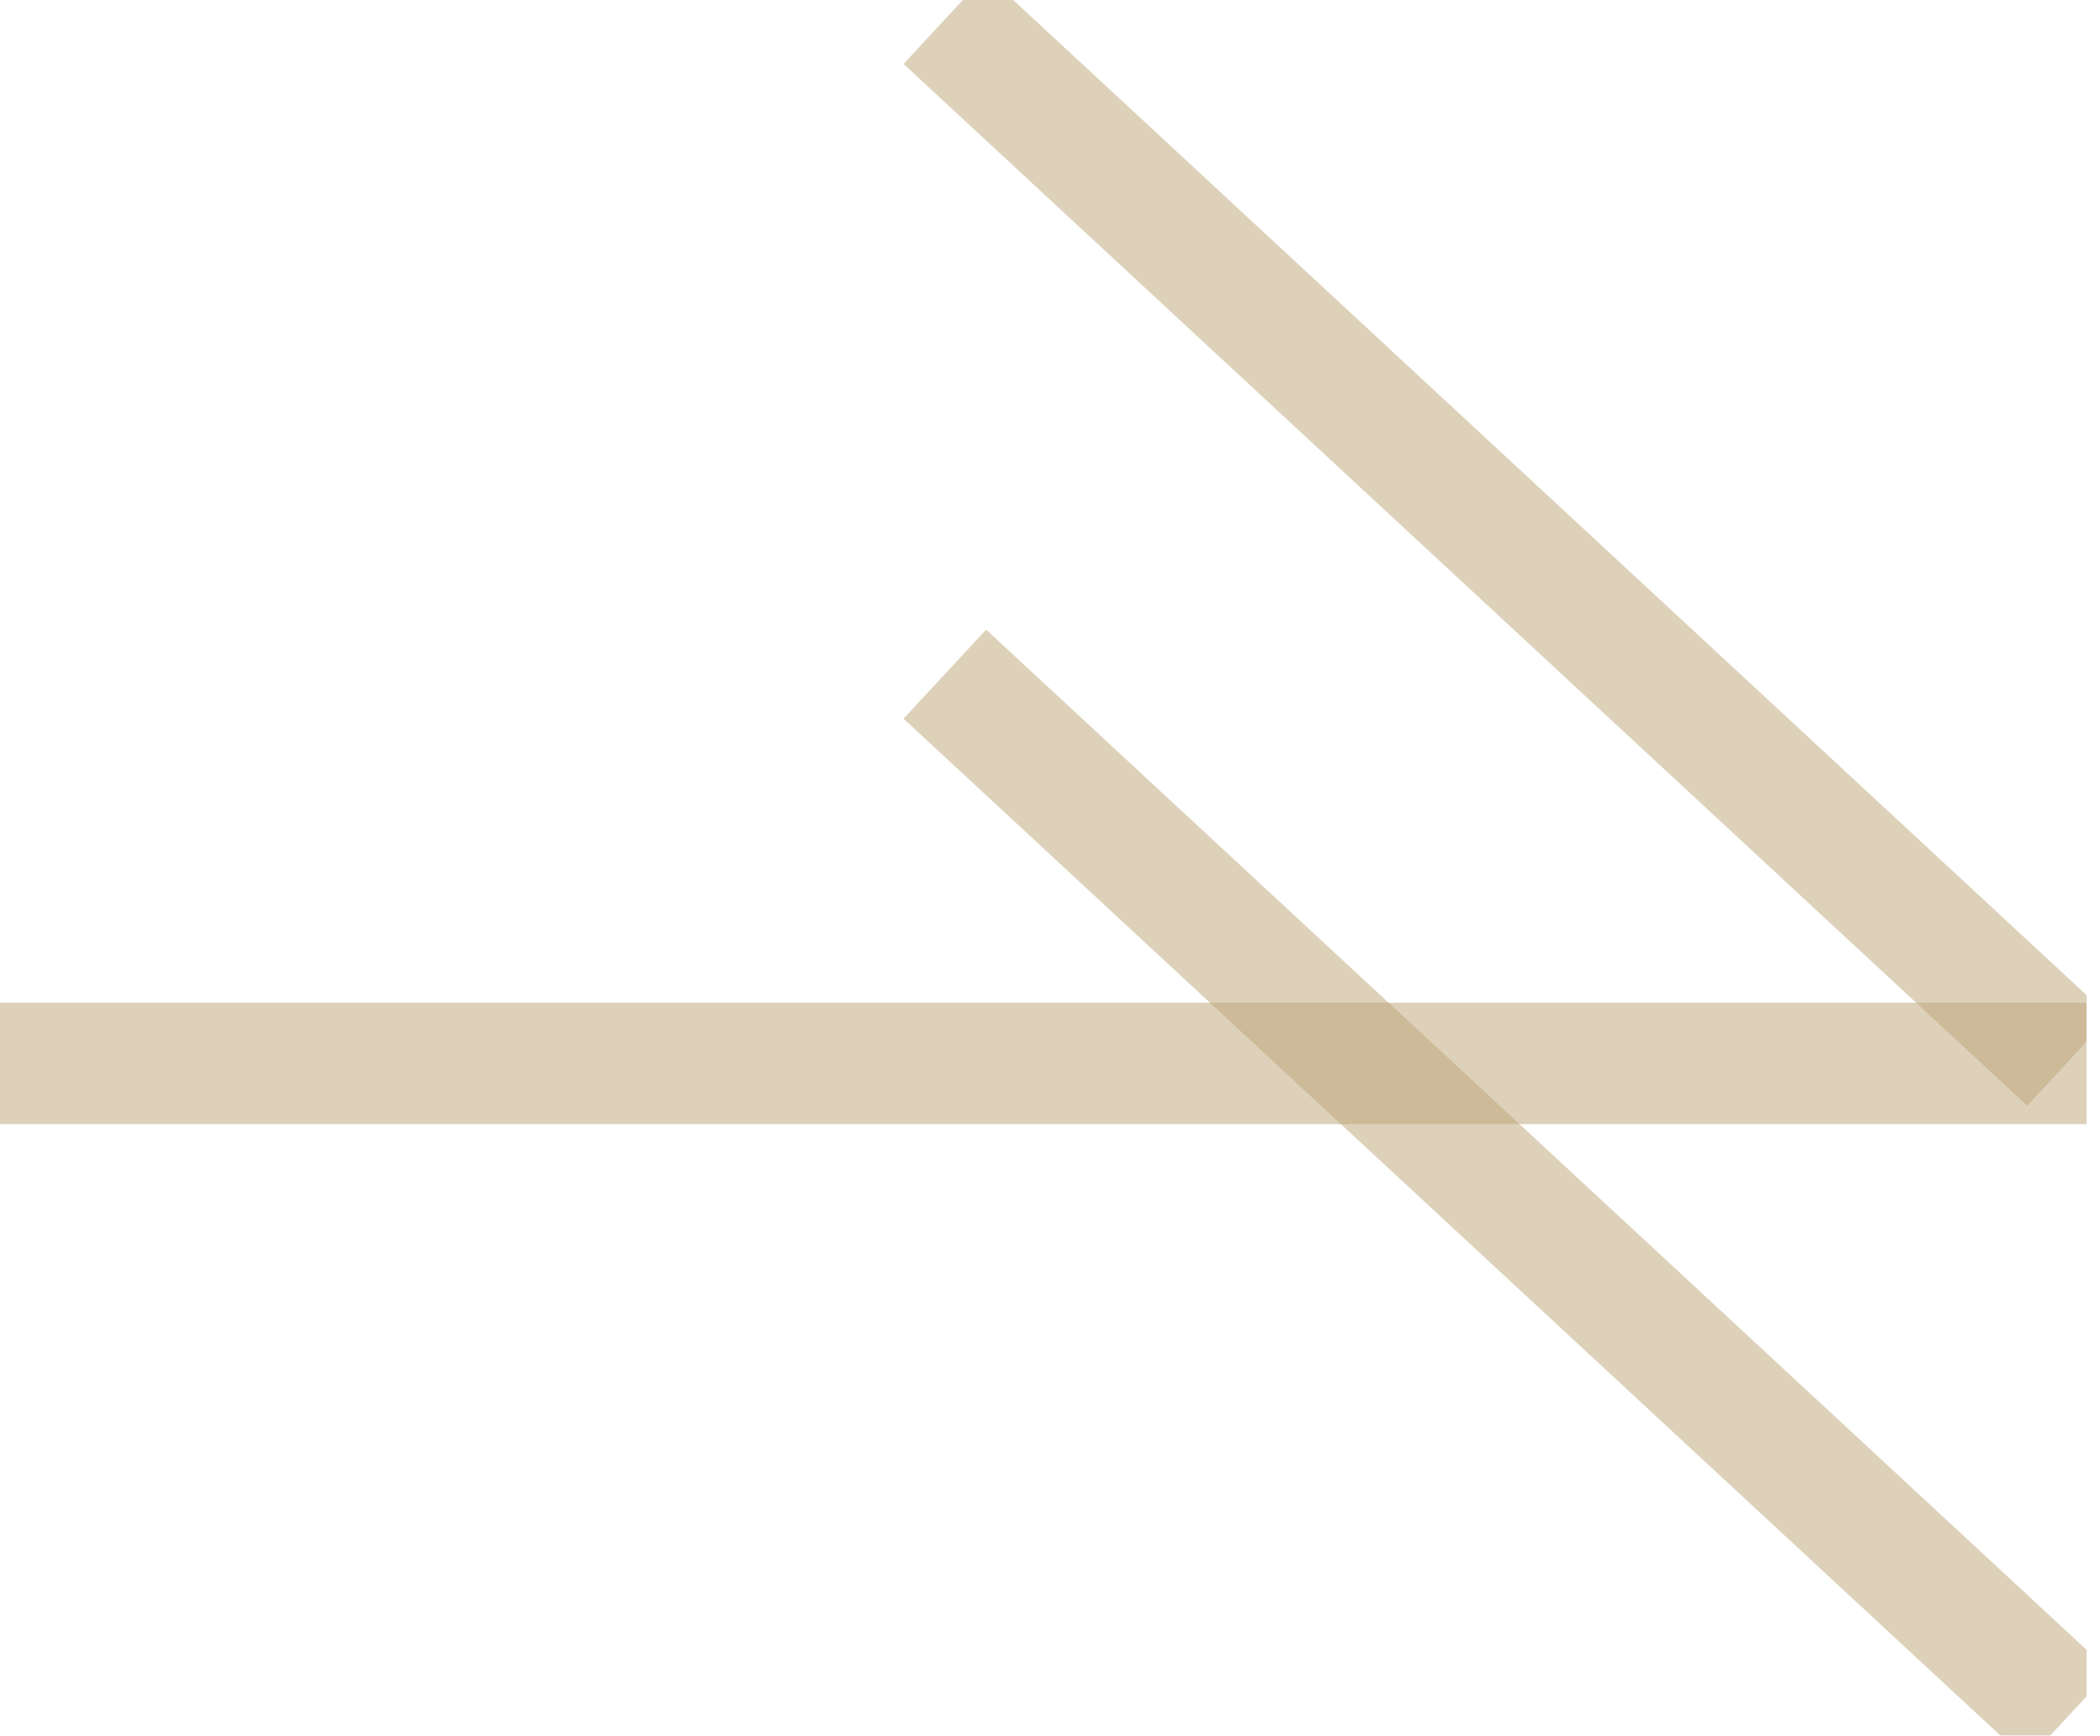
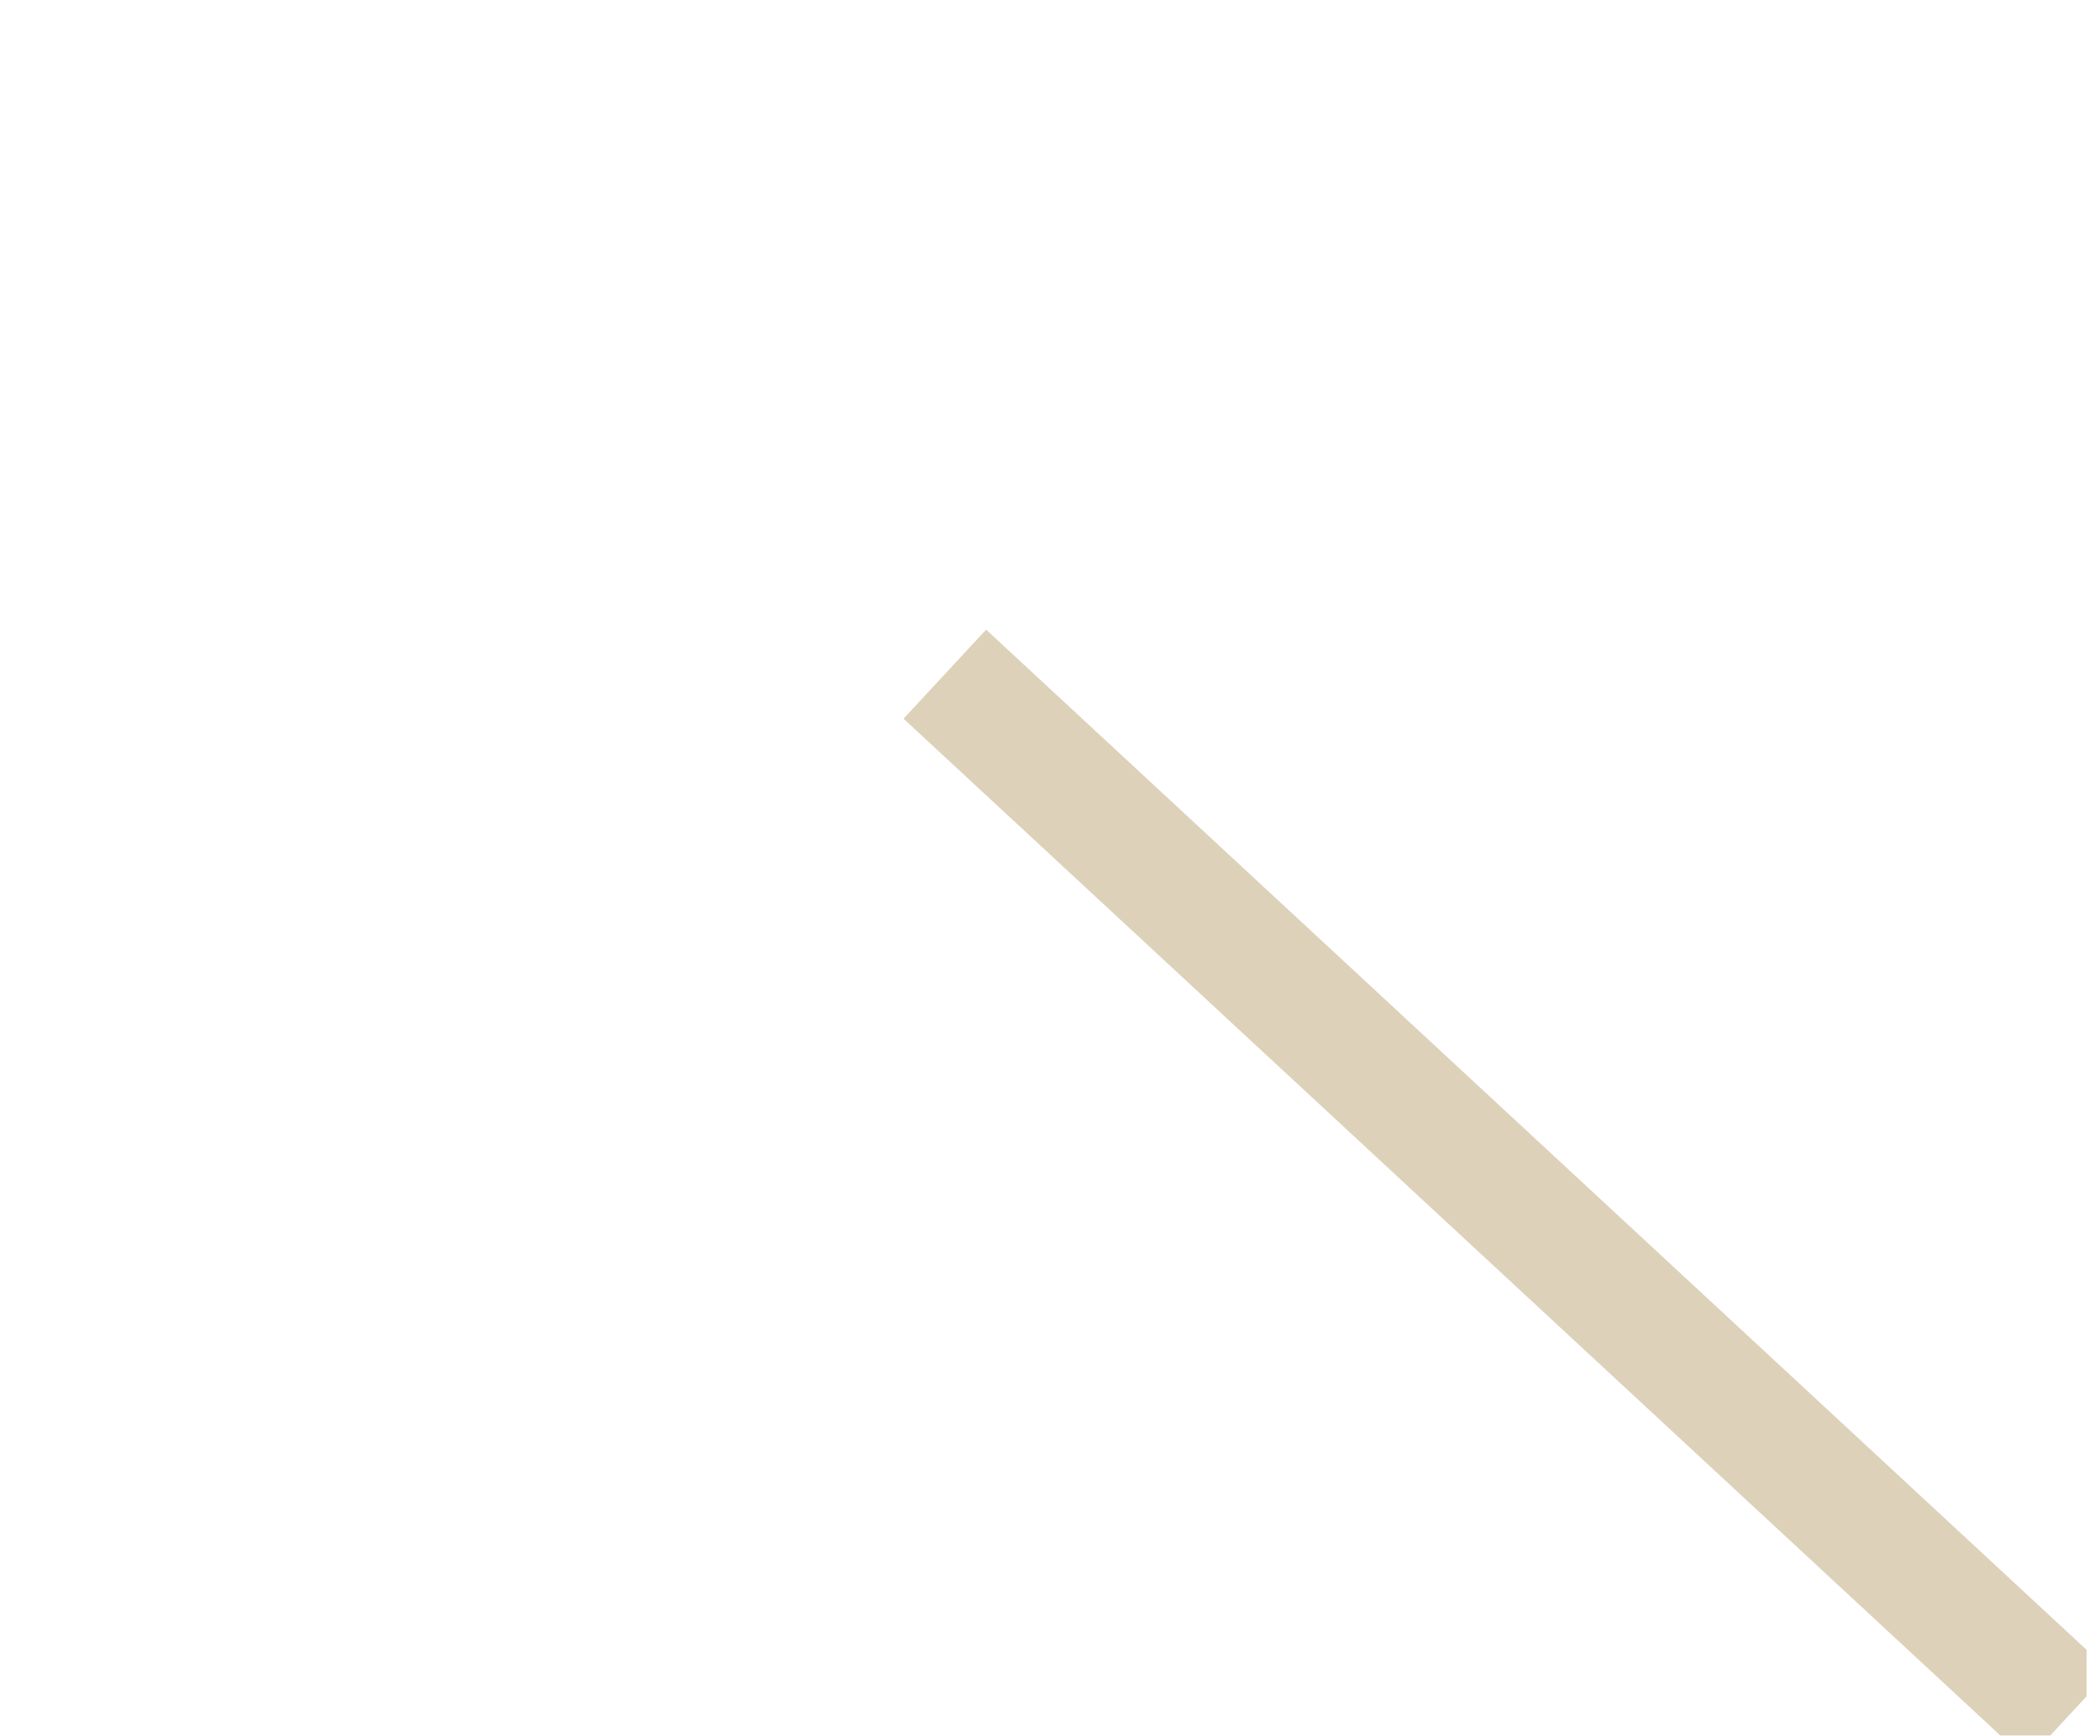
<svg xmlns="http://www.w3.org/2000/svg" width="52" height="43" viewBox="0 0 52 43" fill="none">
  <g clip-path="url(#clip0_2407_7453)">
-     <path d="M0 26.336L51.667 26.336" stroke="#BDA477" stroke-opacity="0.5" stroke-width="3.008" />
-     <path d="M23.396 0.481L51.22 26.281" stroke="#BDA477" stroke-opacity="0.5" stroke-width="3.008" />
    <path d="M23.396 16.696L51.22 42.495" stroke="#BDA477" stroke-opacity="0.5" stroke-width="3.008" />
  </g>
  <defs>
    <clipPath id="clip0_2407_7453">
      <rect width="42.98" height="51.667" fill="white" transform="matrix(-4.37616e-08 1 1 4.36612e-08 0 0)" />
    </clipPath>
  </defs>
</svg>